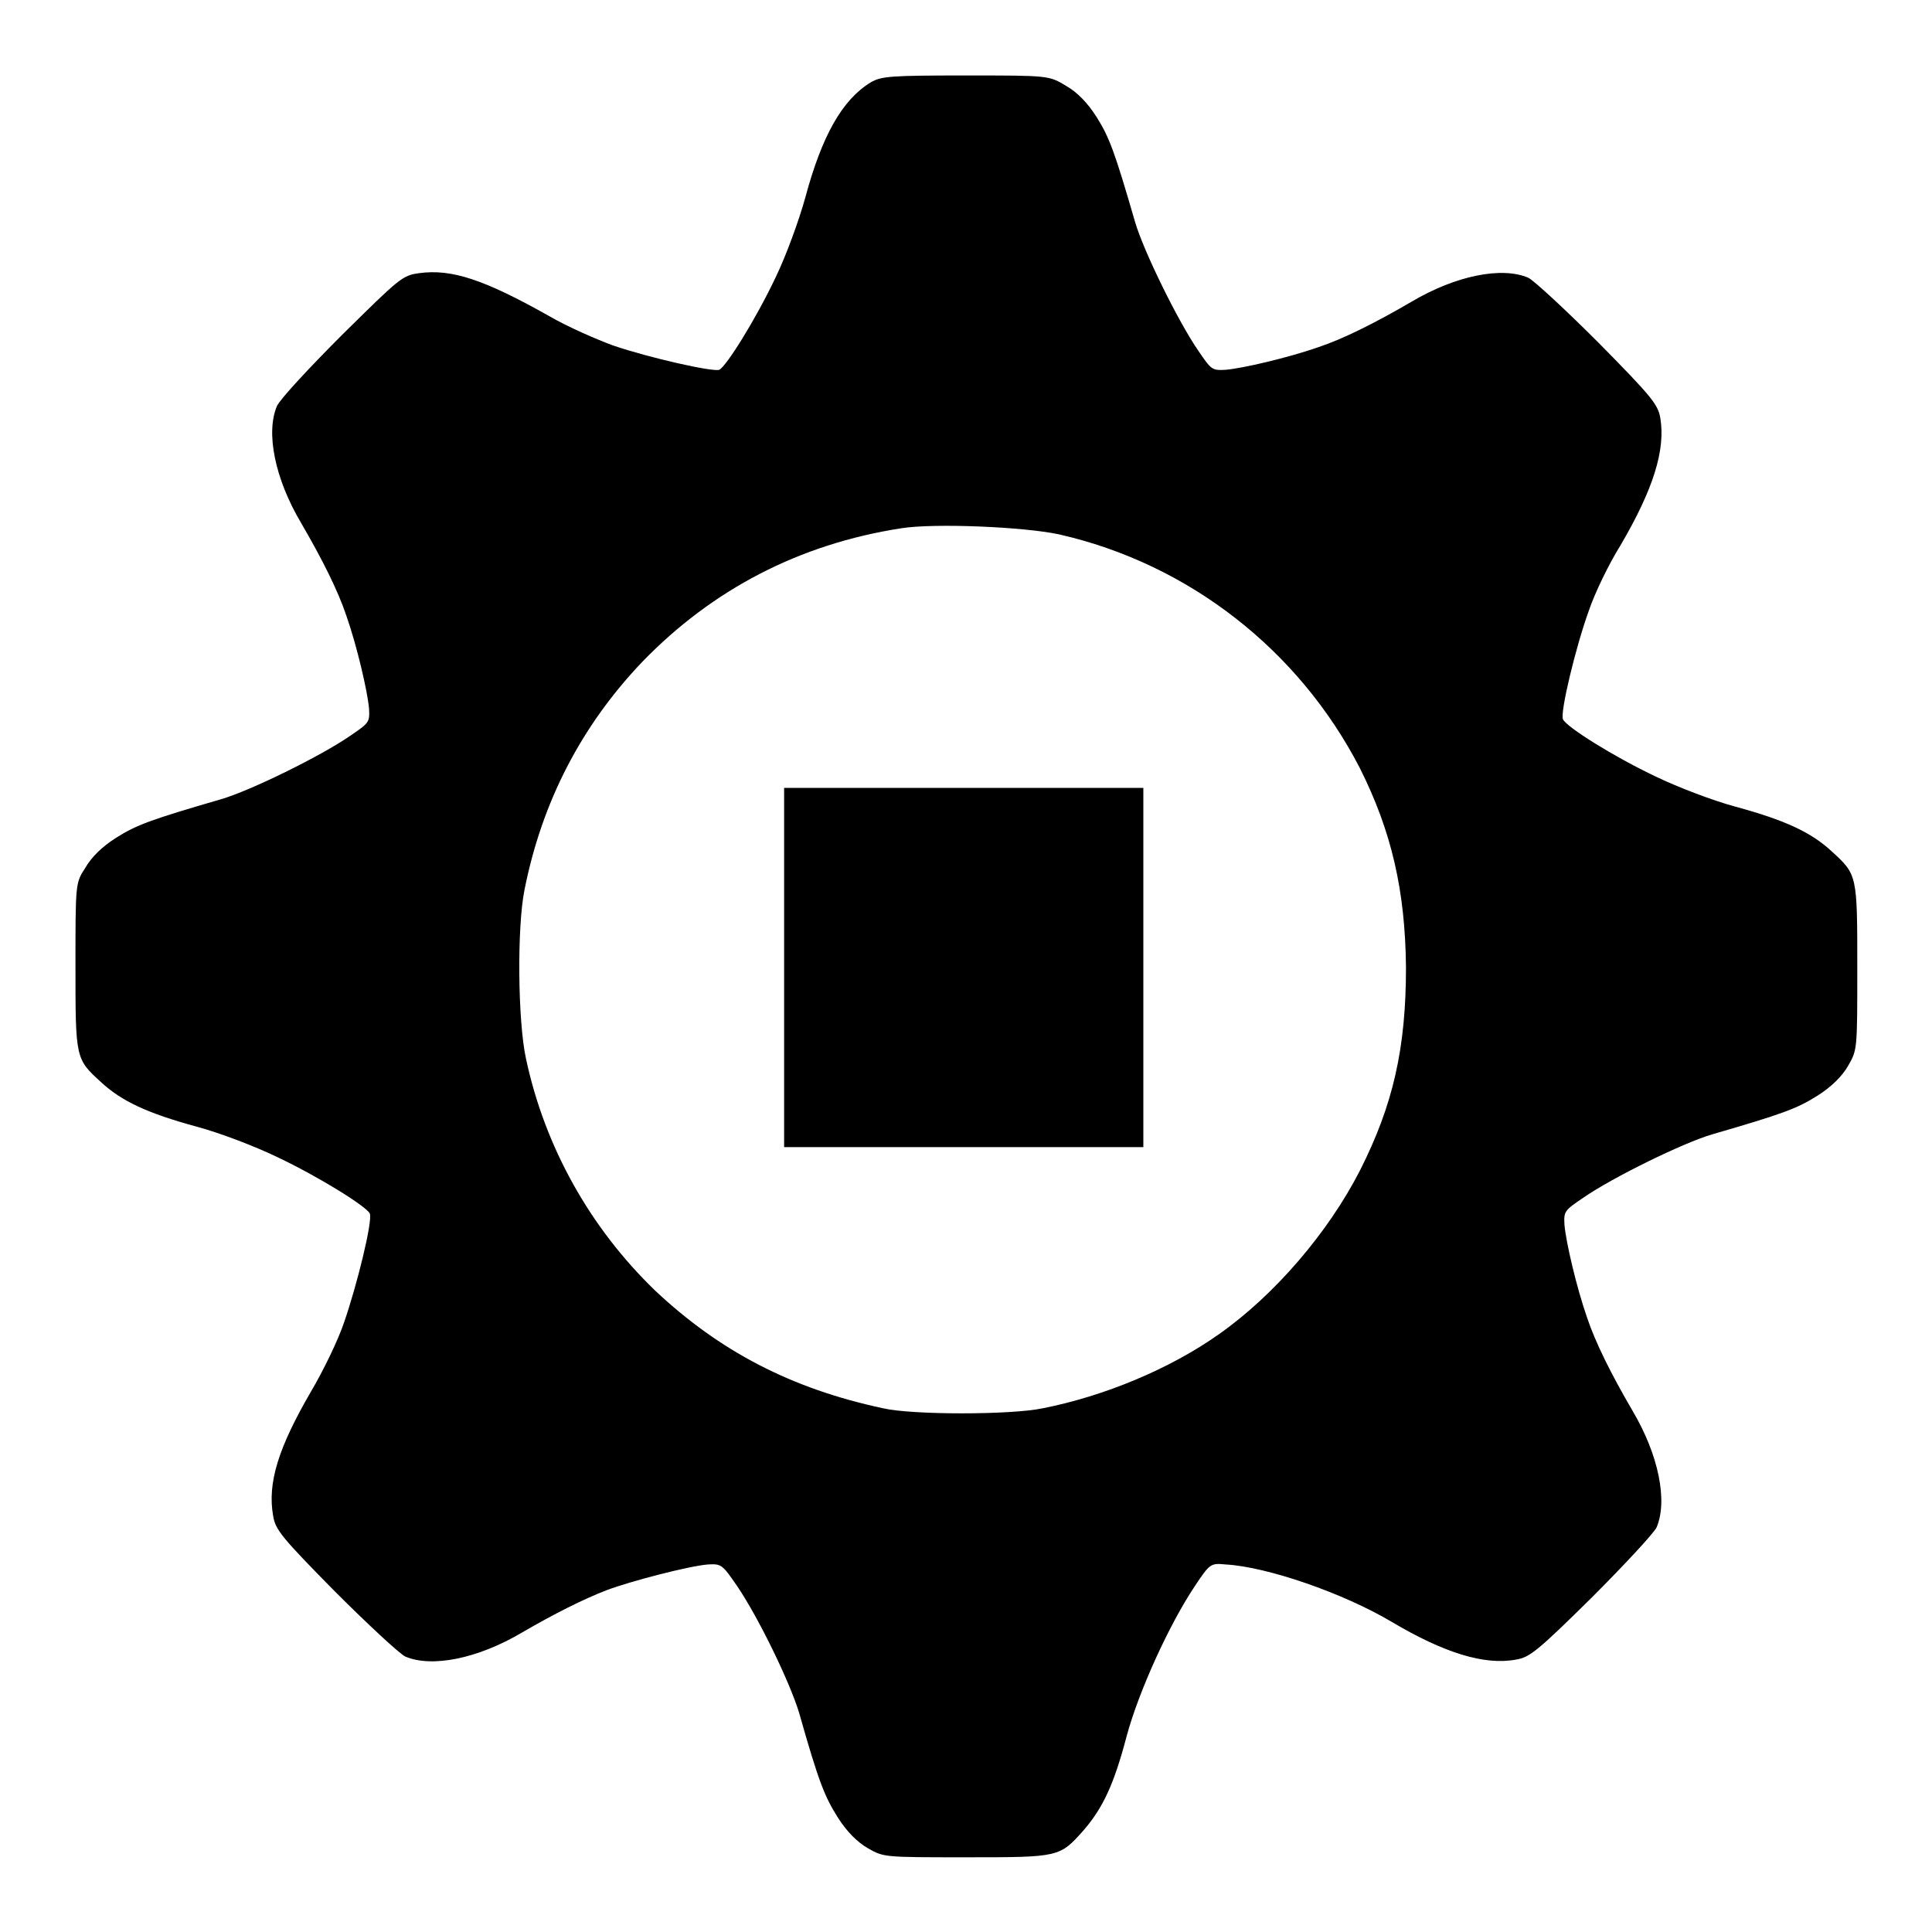
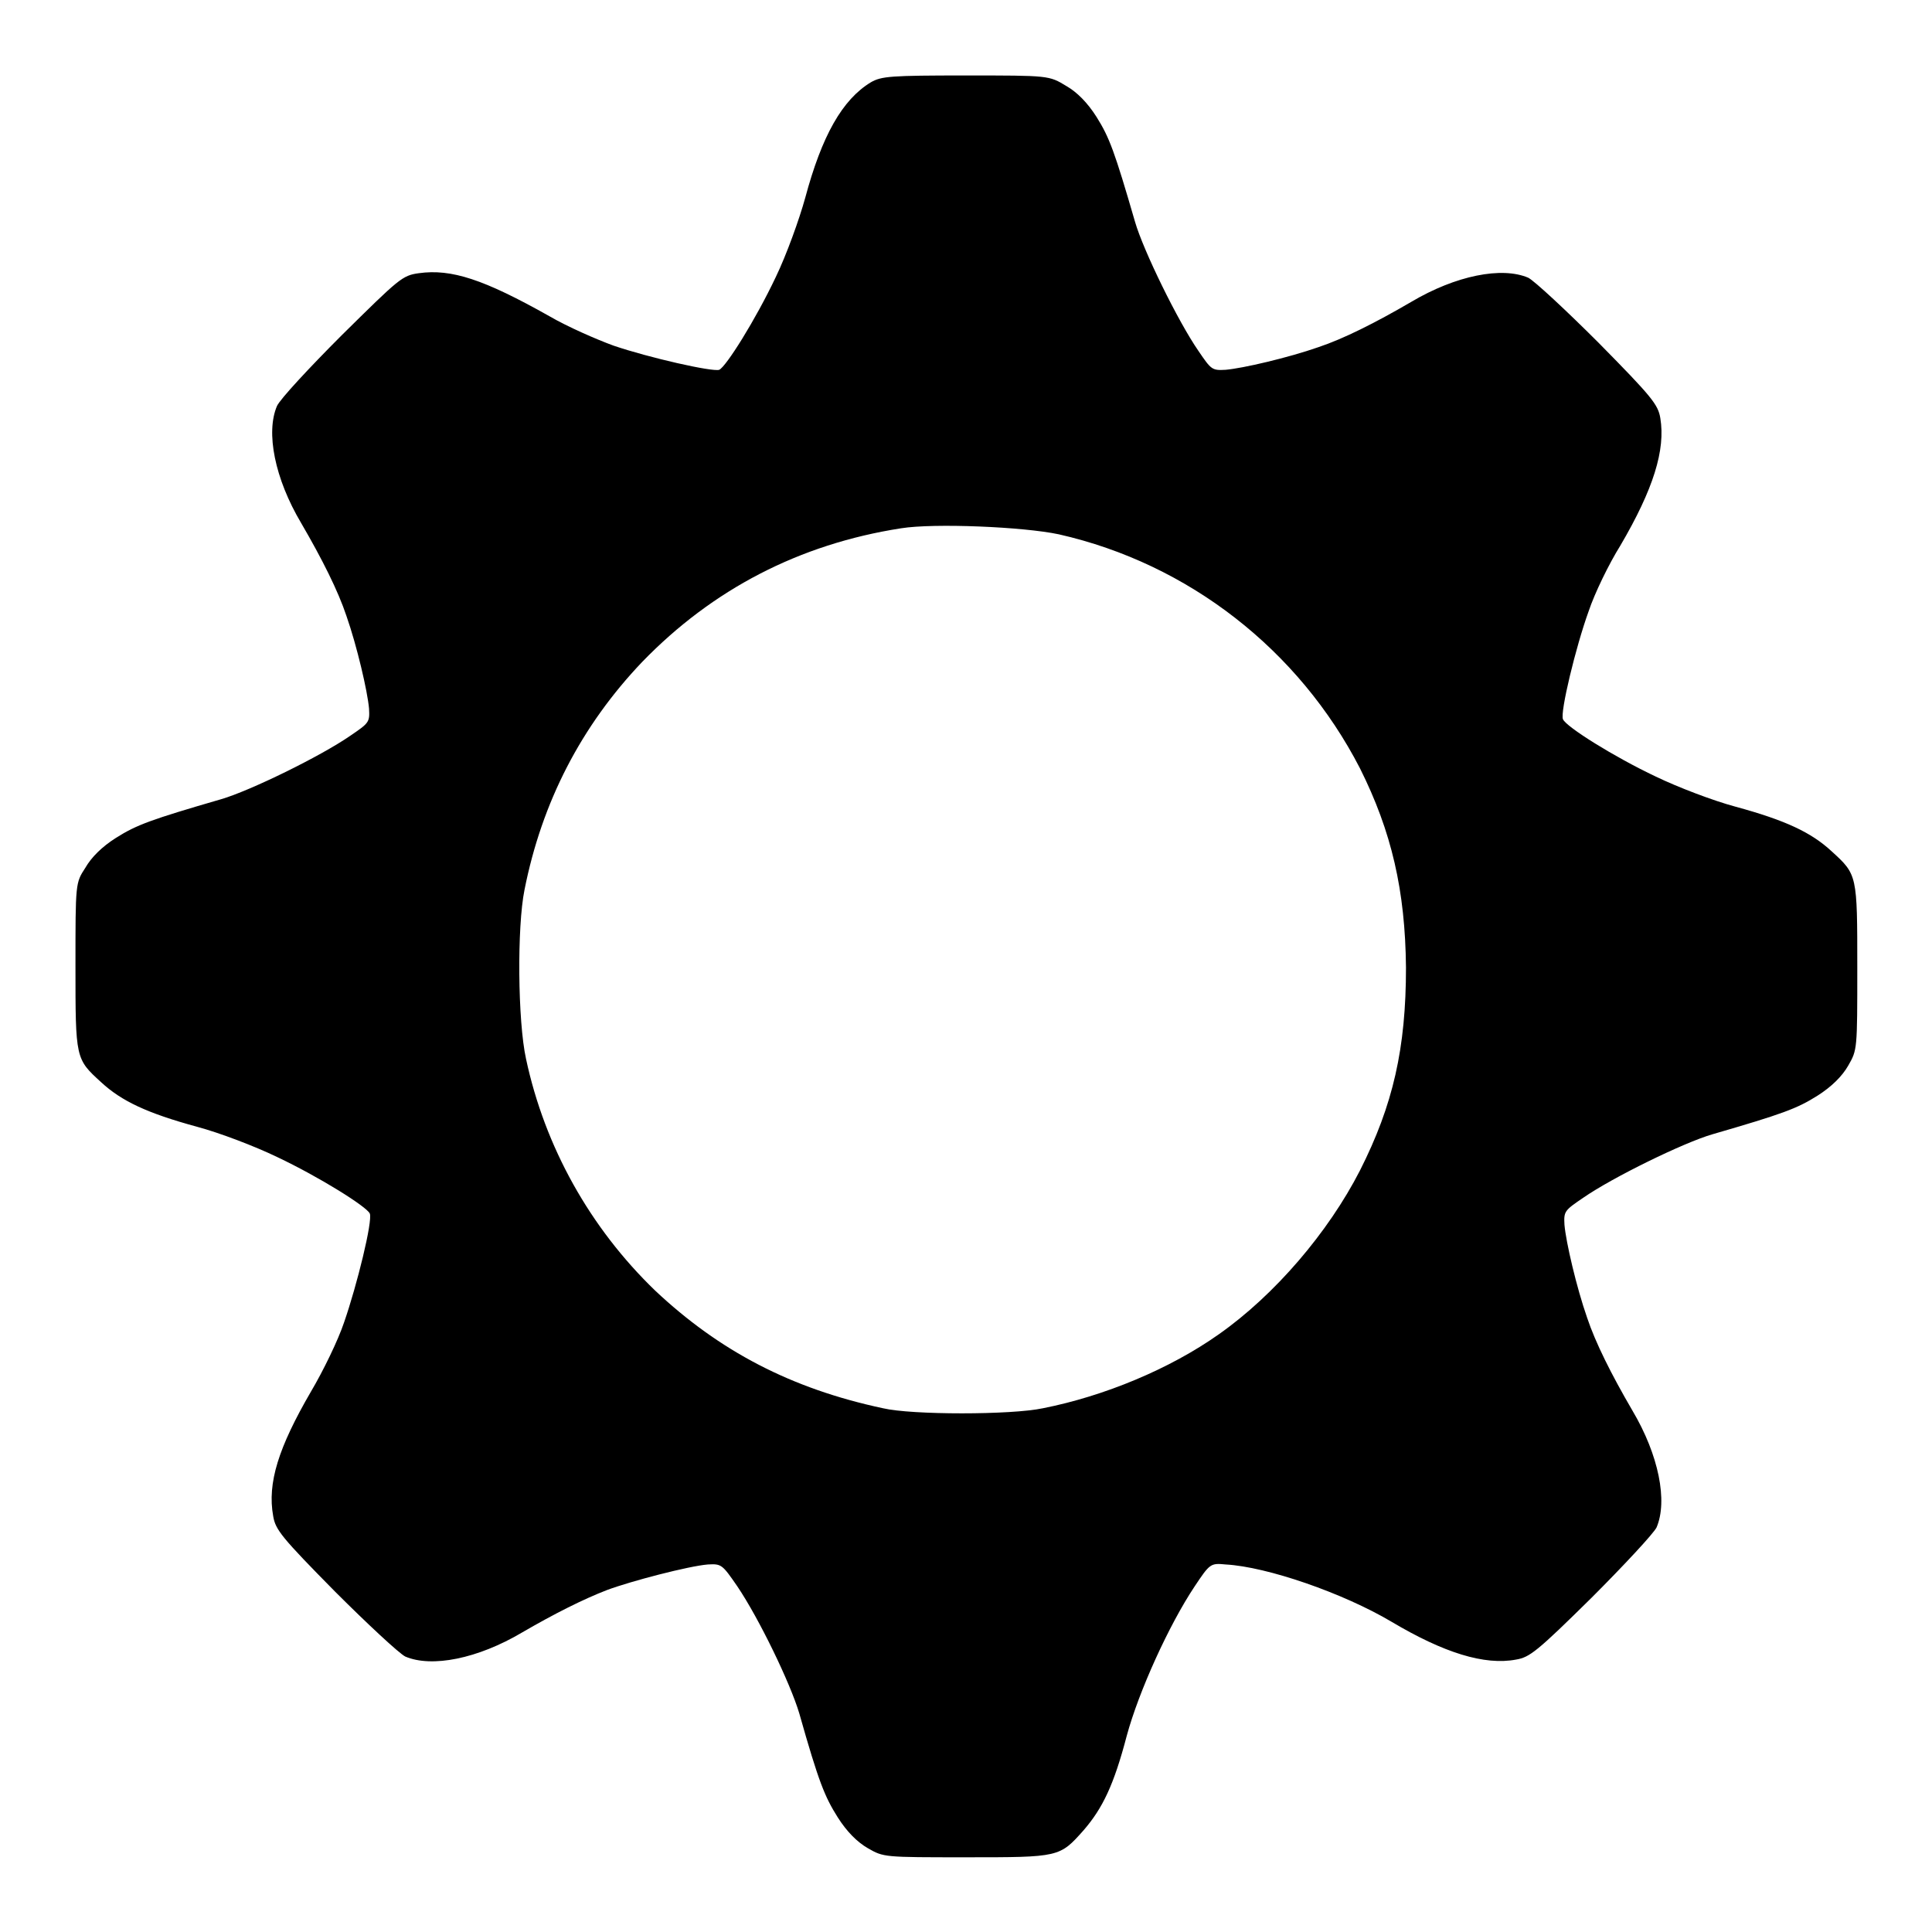
<svg xmlns="http://www.w3.org/2000/svg" version="1.1" x="0px" y="0px" viewBox="0 0 256 256" enable-background="new 0 0 256 256" xml:space="preserve">
  <g>
    <g>
      <g>
        <path fill="#000000" d="M115.4,10.9c-3.8,2.3-6.5,7.1-8.7,15.3c-0.8,2.9-2.5,7.6-3.9,10.5c-2.7,5.7-6.6,11.9-7.5,12.3c-0.9,0.3-9.3-1.6-14-3.2c-2.2-0.8-6.1-2.5-8.5-3.9c-8.7-4.9-13-6.3-17.3-5.7c-2.2,0.3-2.6,0.7-10.2,8.2c-4.3,4.3-8.2,8.5-8.6,9.4c-1.5,3.5-0.3,9.6,3.2,15.5c2.8,4.8,4.9,9,6,12.3c1.4,4,2.8,10,3,12.3c0.1,1.8,0,1.9-2.5,3.6c-3.9,2.7-13.3,7.3-17.1,8.4c-9.3,2.7-11.2,3.4-13.9,5.1c-1.9,1.2-3.3,2.6-4.1,4C10,117,10,117,10,128c0,12.3,0,12.3,3.4,15.4c2.7,2.5,6.1,4.1,12.7,5.9c3,0.8,7.7,2.6,10.6,4c5.7,2.7,11.9,6.6,12.3,7.5c0.4,1-1.7,9.5-3.4,14.4c-0.8,2.4-2.8,6.5-4.4,9.2c-4.3,7.4-5.8,12.1-5,16.5c0.3,1.8,1.1,2.8,8.2,10c4.3,4.3,8.5,8.2,9.3,8.6c3.5,1.5,9.6,0.3,15.5-3.2c4.3-2.5,8.1-4.4,11.2-5.6c3.2-1.2,10.9-3.2,13.4-3.4c1.8-0.1,1.9,0,3.9,2.9c2.9,4.3,7,12.8,8.2,16.8c2.6,9.2,3.4,11.1,5.1,13.8c1.2,1.9,2.6,3.3,4,4.1c2.1,1.2,2.1,1.2,13,1.2c12.4,0,12.4,0,15.6-3.6c2.5-2.9,4-6,5.7-12.5c1.6-5.9,5.6-14.7,9-19.8c2-3,2.1-3.1,4.1-2.9c5.5,0.3,15.6,3.8,22,7.6c6.9,4.1,12.3,5.8,16.5,5c1.8-0.3,2.8-1.1,10-8.2c4.3-4.3,8.2-8.5,8.6-9.3c1.5-3.5,0.3-9.6-3.2-15.5c-2.8-4.8-4.9-9-6-12.3c-1.4-4-2.8-10-3-12.3c-0.1-1.8,0-1.9,2.5-3.6c3.9-2.7,13.3-7.3,17.1-8.4c9.3-2.7,11.2-3.4,13.9-5.1c1.9-1.2,3.3-2.6,4.1-4c1.2-2.1,1.2-2.1,1.2-13c0-12.3,0-12.3-3.4-15.4c-2.7-2.5-6.1-4.1-12.7-5.9c-3-0.8-7.7-2.6-10.6-4c-5.5-2.6-11.9-6.6-12.3-7.6c-0.4-0.9,1.7-9.6,3.4-14.3c0.8-2.4,2.7-6.3,4.2-8.7c4.4-7.5,6-12.7,5.3-16.9c-0.3-1.8-1.1-2.8-8.2-10c-4.3-4.3-8.5-8.2-9.3-8.6c-3.5-1.5-9.6-0.3-15.5,3.2c-4.8,2.8-9,4.9-12.3,6c-4,1.4-10,2.8-12.3,3c-1.8,0.1-1.9,0-3.6-2.5c-2.7-3.9-7.3-13.3-8.4-17.1c-2.7-9.3-3.4-11.2-5.1-13.9c-1.2-1.9-2.6-3.3-4-4.1C139,10,139,10,128,10C118,10,116.8,10.1,115.4,10.9z M140.3,70.8c17.2,3.9,31.8,15.3,39.9,31c4.2,8.4,6,16.2,6.1,26.4c0,10.7-1.7,18.2-6.1,26.9c-4.2,8.2-11.3,16.5-18.7,21.7c-6.5,4.6-15.2,8.2-23.3,9.8c-4.2,0.9-17.4,0.9-21.2,0c-12.2-2.6-21.7-7.6-30.2-15.6c-8.6-8.3-14.6-19-17.1-30.7c-1.1-5-1.2-17.5-0.2-22.4c2.3-11.6,7.5-21.7,15.6-30.2c9.3-9.6,20.8-15.6,34.3-17.7C123.8,69.3,135.6,69.8,140.3,70.8z" />
-         <path fill="#000000" d="M103.9,128.2v23.8h23.8h23.8v-23.8v-23.8h-23.8h-23.8V128.2L103.9,128.2z" />
      </g>
    </g>
  </g>
</svg>